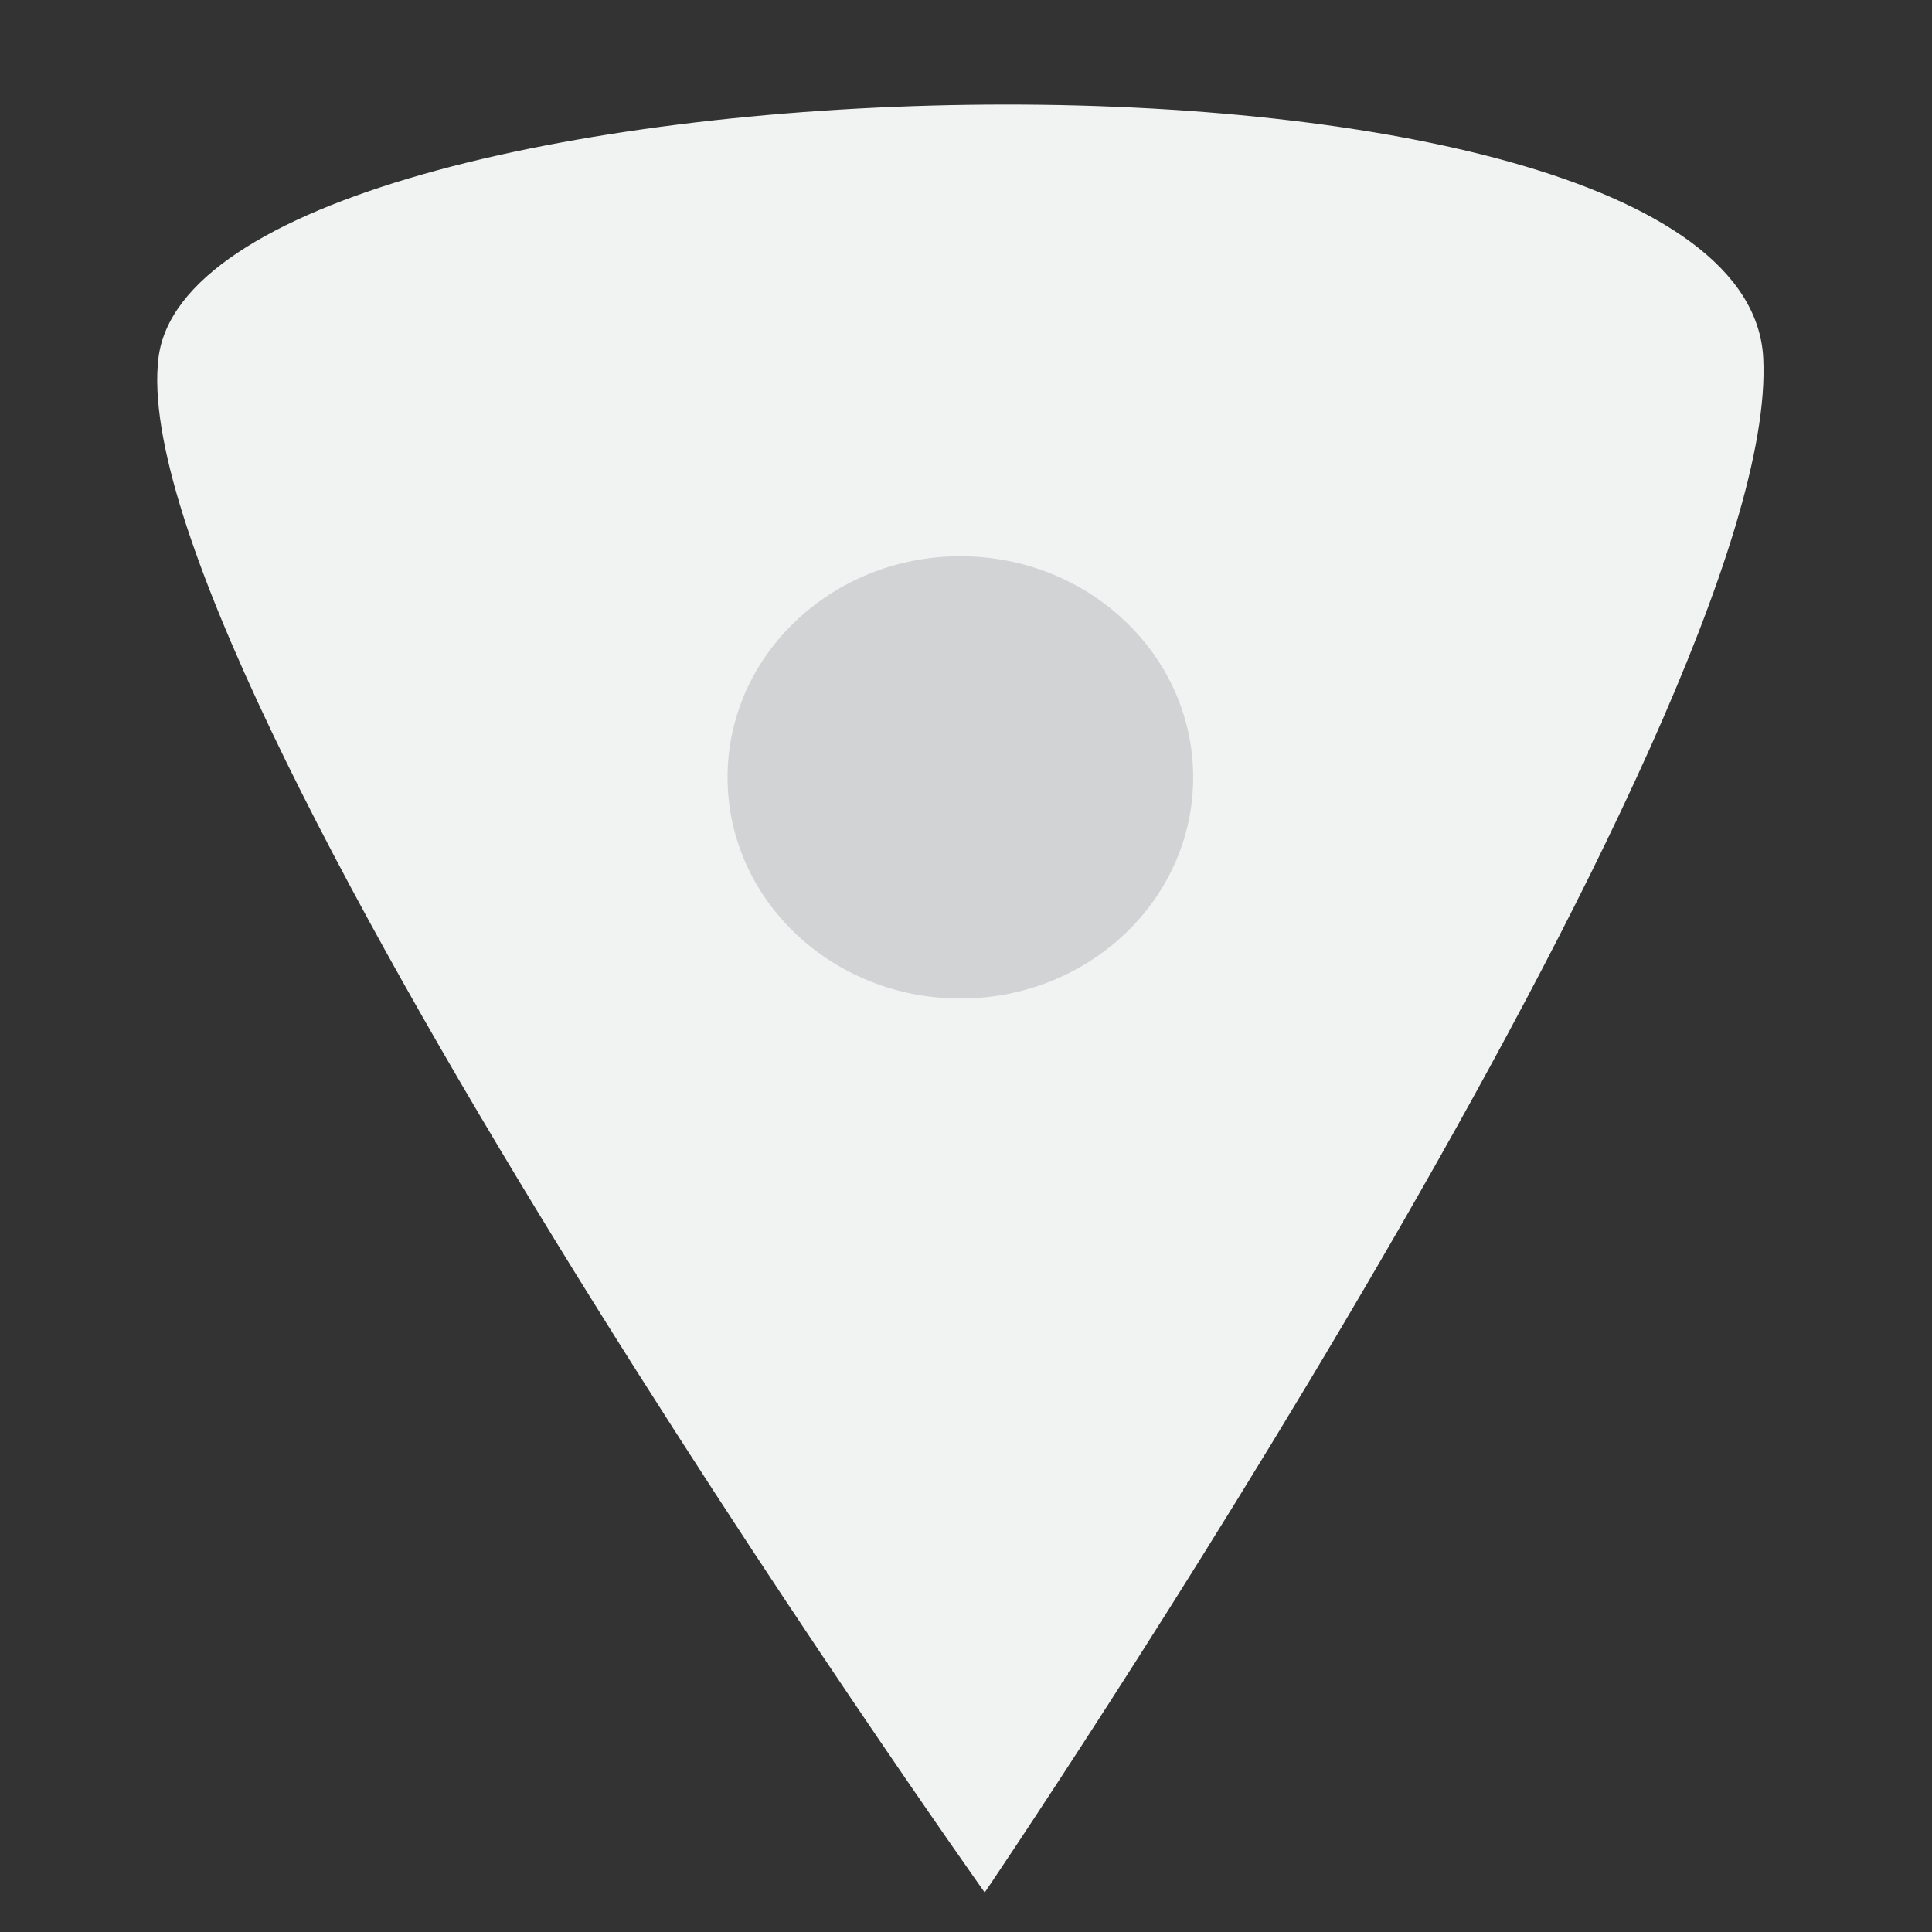
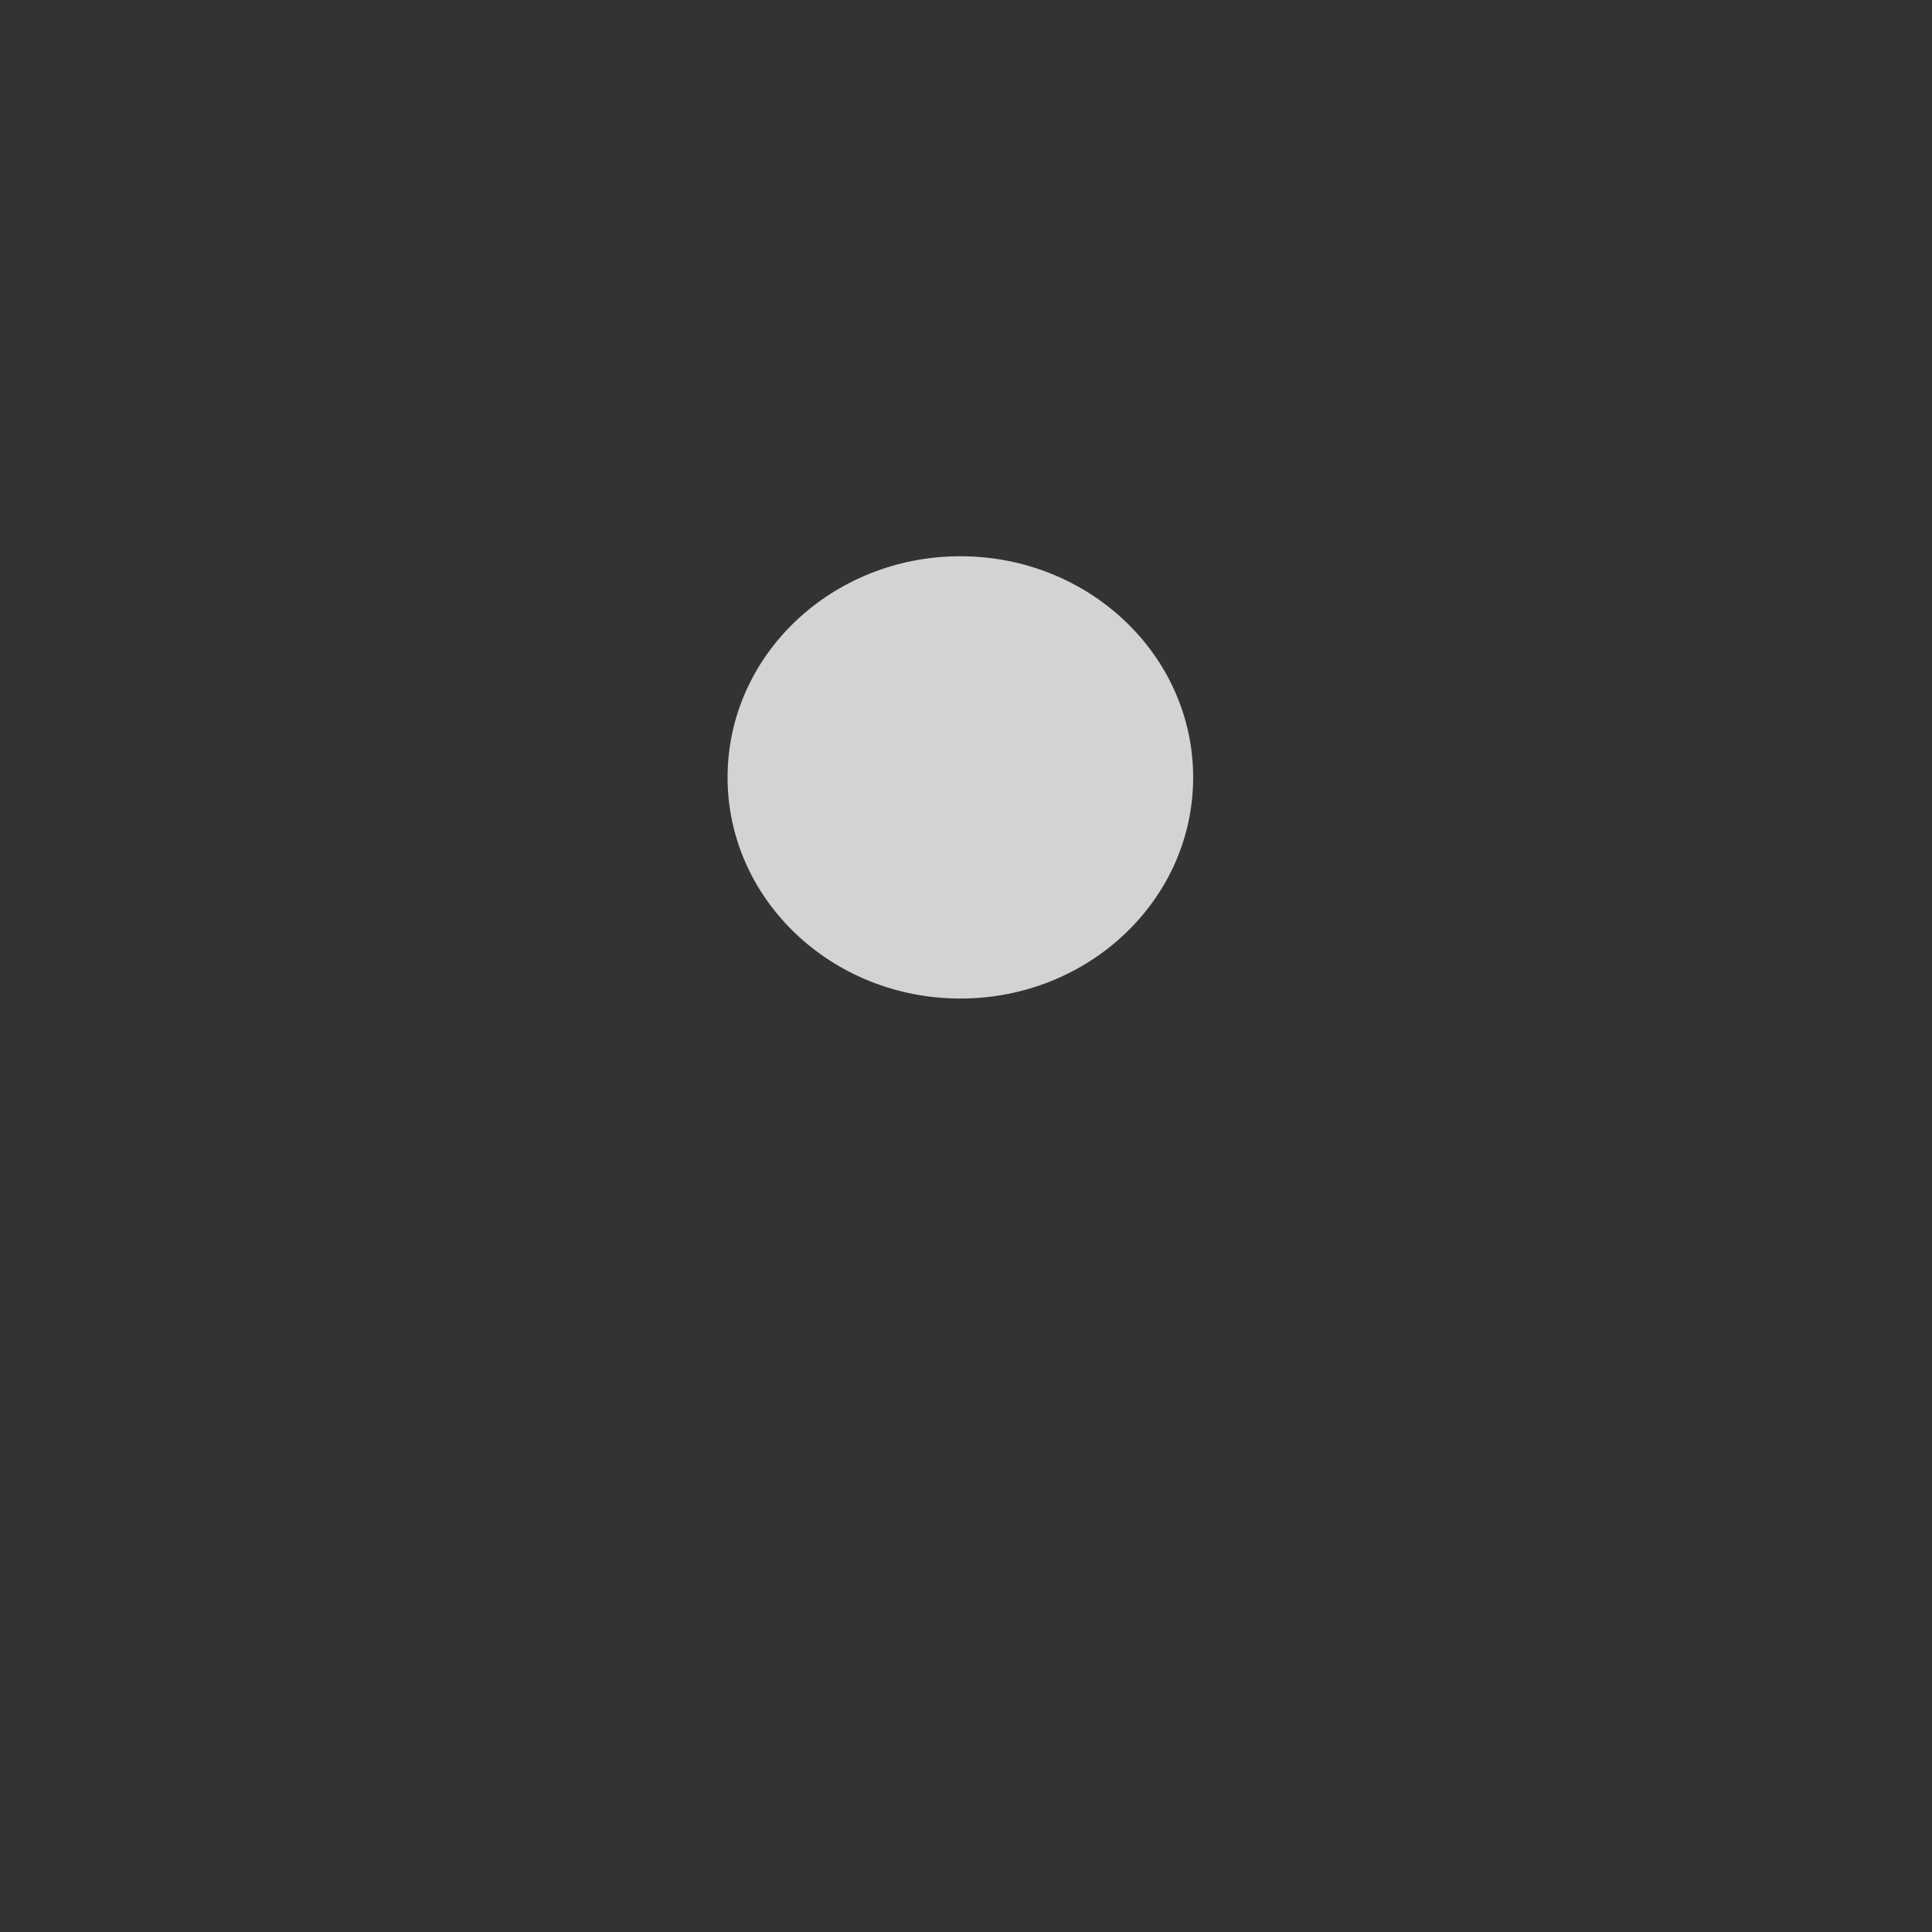
<svg xmlns="http://www.w3.org/2000/svg" version="1.1" id="Layer_1" x="0px" y="0px" width="85.04px" height="85.04px" viewBox="0 0 85.04 85.04" enable-background="new 0 0 85.04 85.04" xml:space="preserve">
  <rect x="0" y="0" width="85.04" height="85.04" fill="#333333" stroke="none" />
-   <path fill="#F1F2F2" d="M43.344,83.302c0,0-38.052-53.631-36.37-67.536c1.681-13.905,69.836-15.832,70.638,0  C78.413,31.598,43.344,83.302,43.344,83.302z" />
  <ellipse fill="#D1D3D4" cx="42.272" cy="34.218" rx="10.247" ry="9.734" />
</svg>